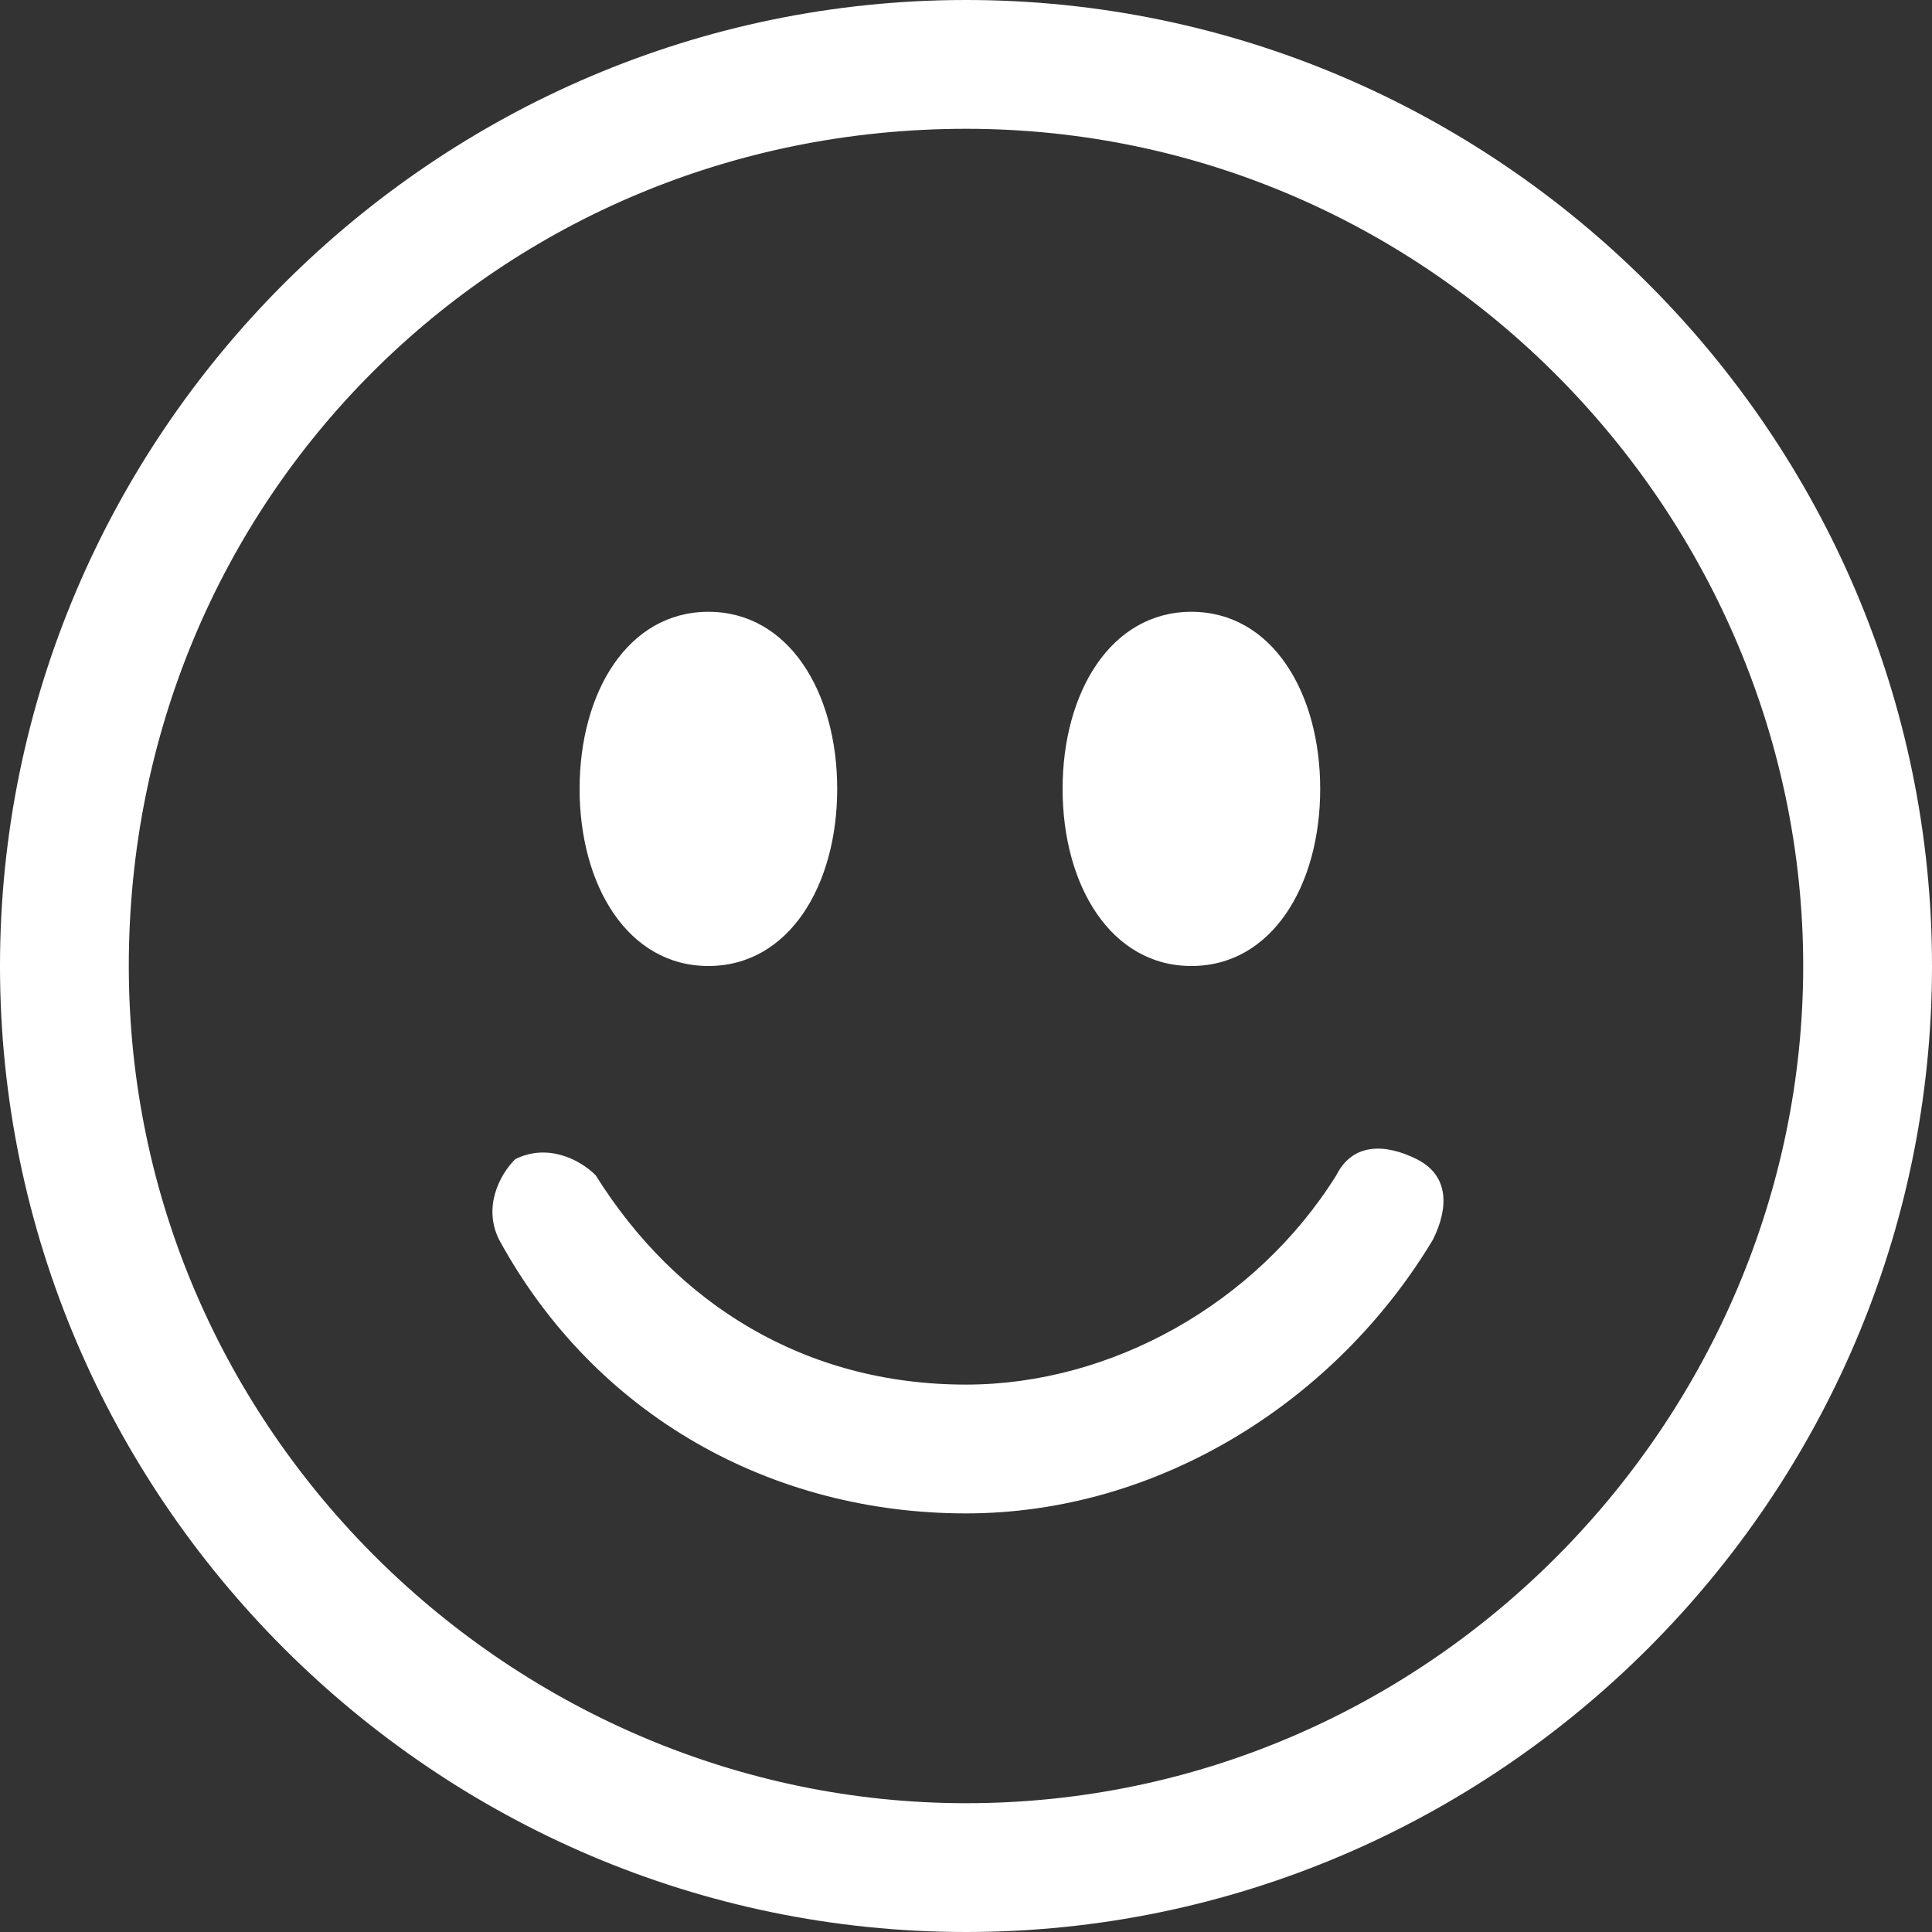
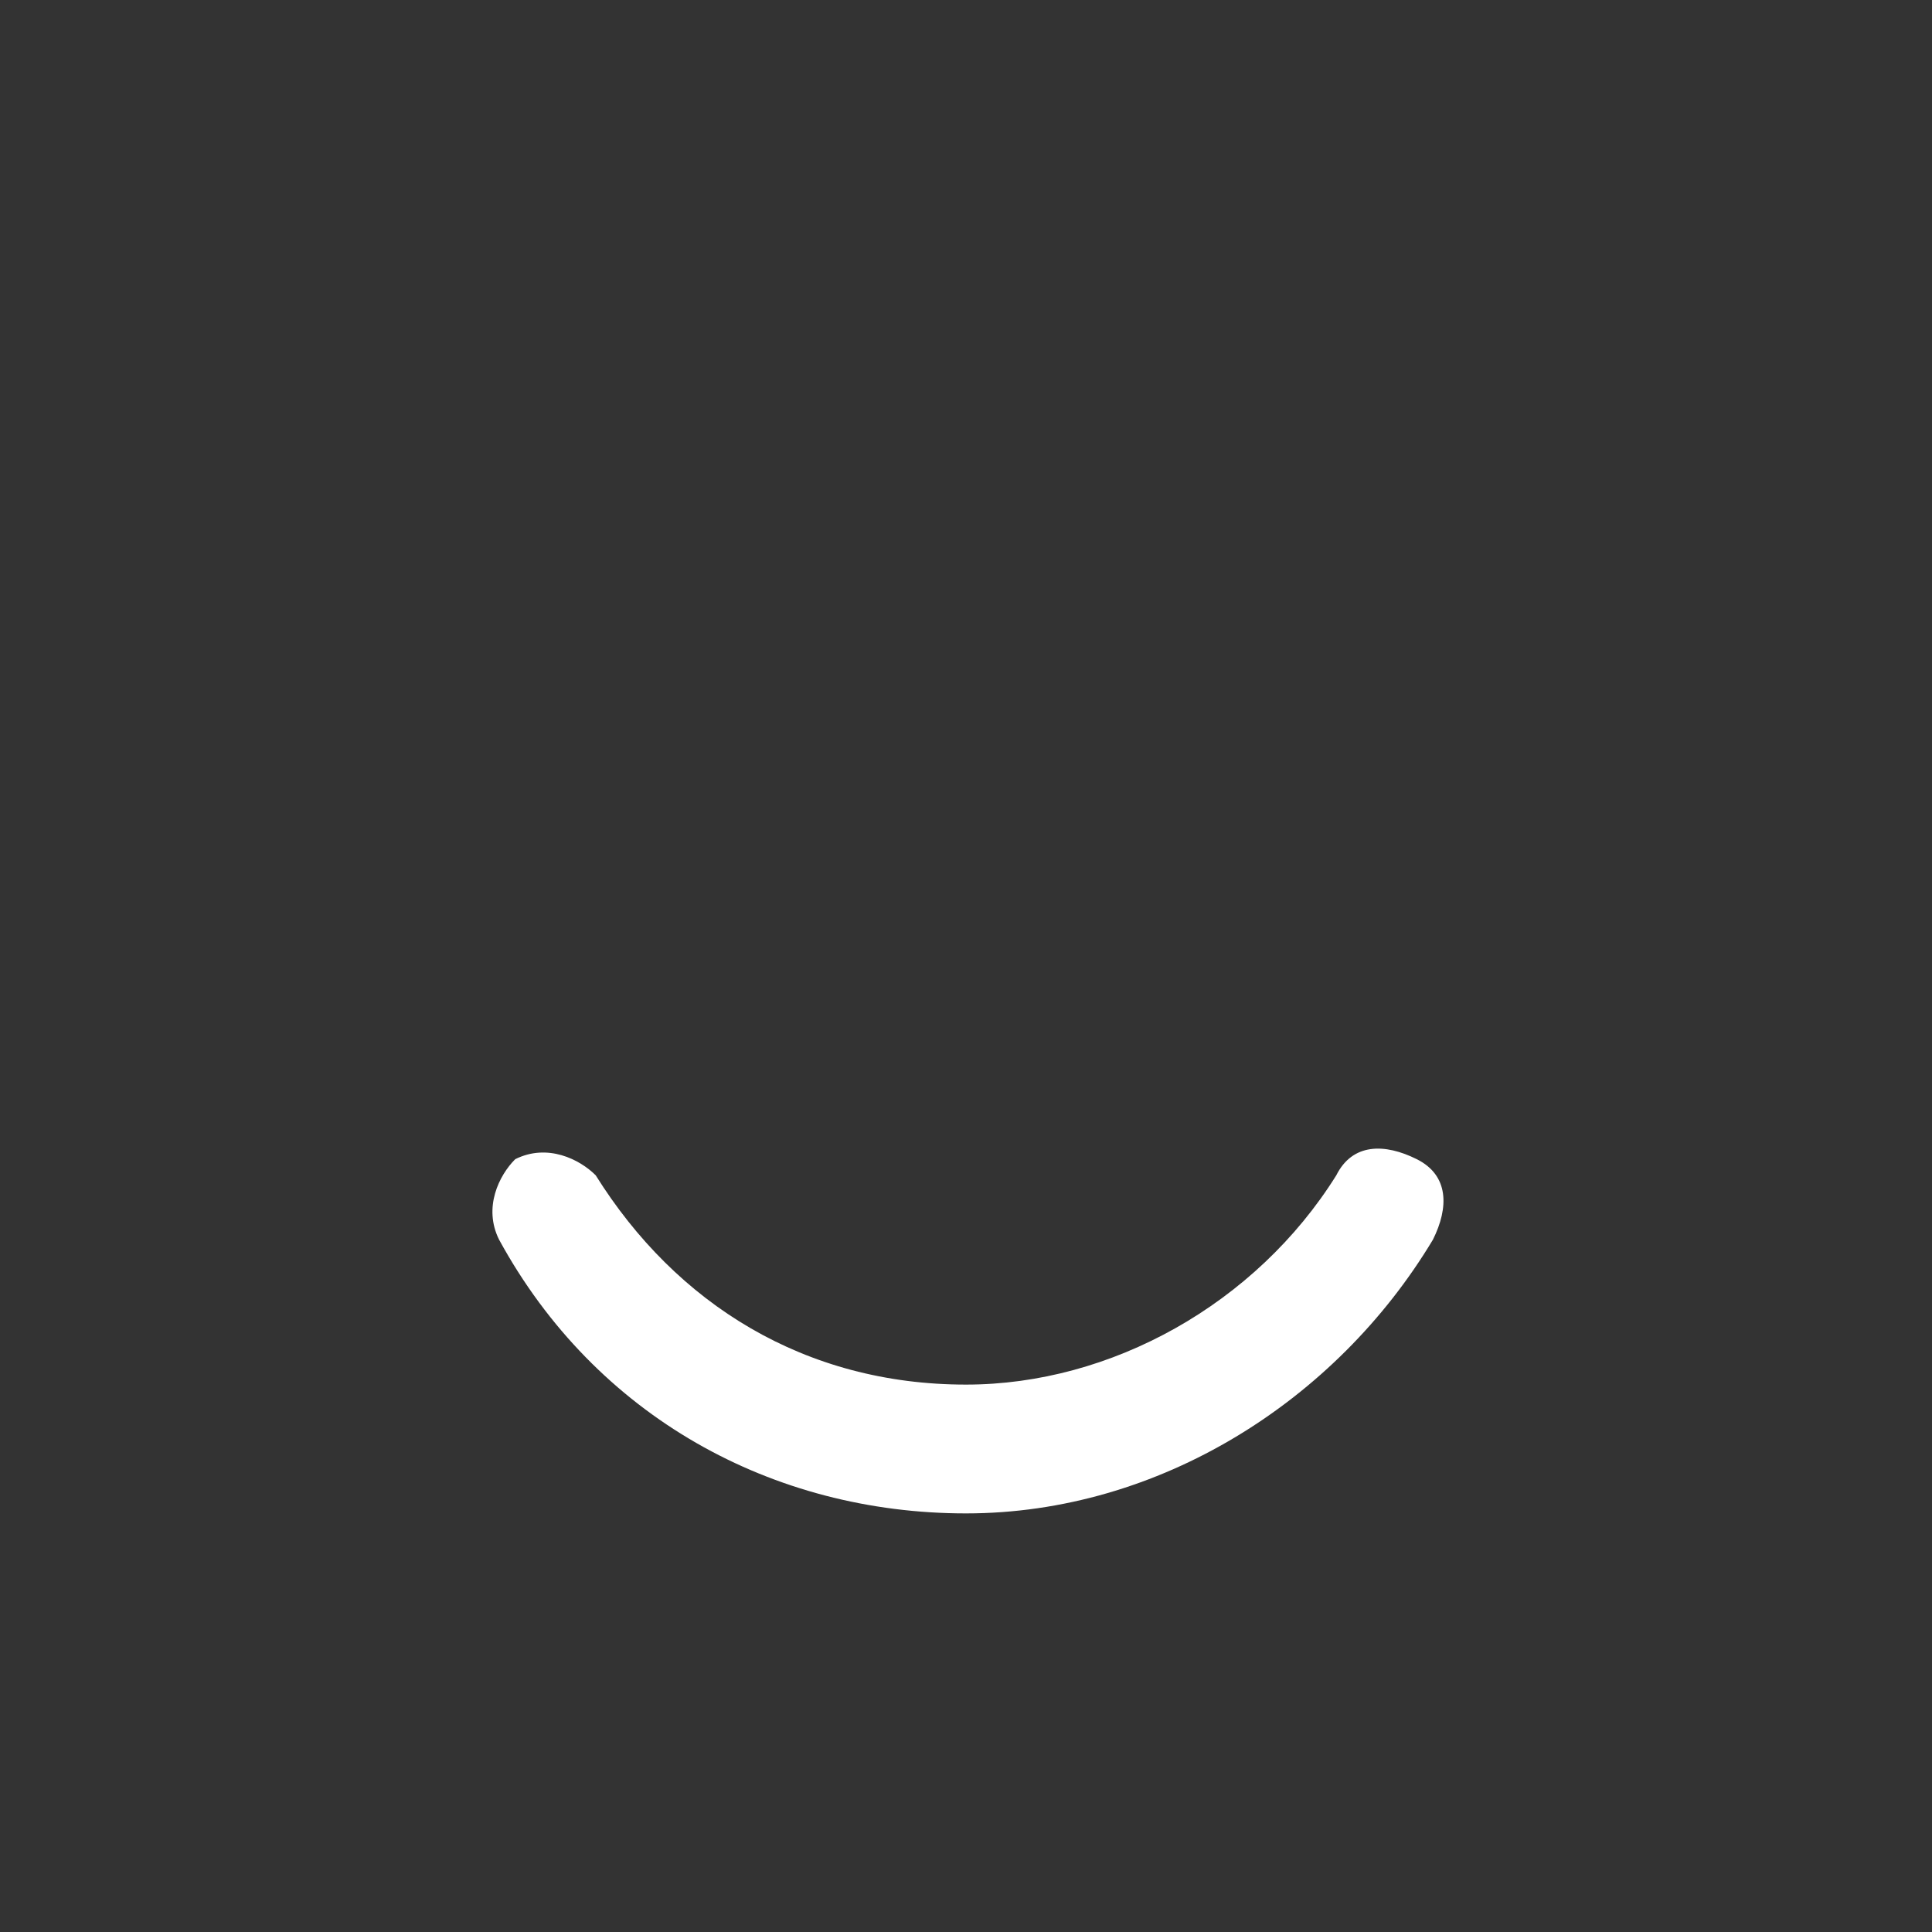
<svg xmlns="http://www.w3.org/2000/svg" id="Ebene_1" data-name="Ebene 1" version="1.1" viewBox="0 0 12 12">
  <rect x="0" y="0" width="12" height="12" fill="#333333" stroke="none" />
  <defs>
    <style>
      .cls-1 {
        fill-rule: evenodd;
      }

      .cls-1, .cls-2 {
        fill: #fff;
        stroke-width: 0px;
      }
    </style>
  </defs>
-   <path class="cls-1" d="M6,11.2c2.9,0,5.2-2.4,5.2-5.2S8.9.8,6,.8.8,3.1.8,6s2.4,5.2,5.2,5.2ZM6,12c3.3,0,6-2.7,6-6S9.3,0,6,0,0,2.7,0,6s2.7,6,6,6Z" />
  <path class="cls-1" d="M3.2,7.2c.2-.1.4,0,.5.1.5.8,1.3,1.3,2.3,1.3.9,0,1.8-.5,2.3-1.3.1-.2.3-.2.5-.1.2.1.2.3.1.5,0,0,0,0,0,0-.6,1-1.7,1.7-2.9,1.7-1.2,0-2.3-.6-2.9-1.7-.1-.2,0-.4.1-.5Z" />
-   <path class="cls-2" d="M5.2,4.9c0,.6-.3,1.1-.8,1.1s-.8-.5-.8-1.1.3-1.1.8-1.1.8.5.8,1.1ZM8.2,4.9c0,.6-.3,1.1-.8,1.1s-.8-.5-.8-1.1.3-1.1.8-1.1.8.5.8,1.1Z" />
</svg>